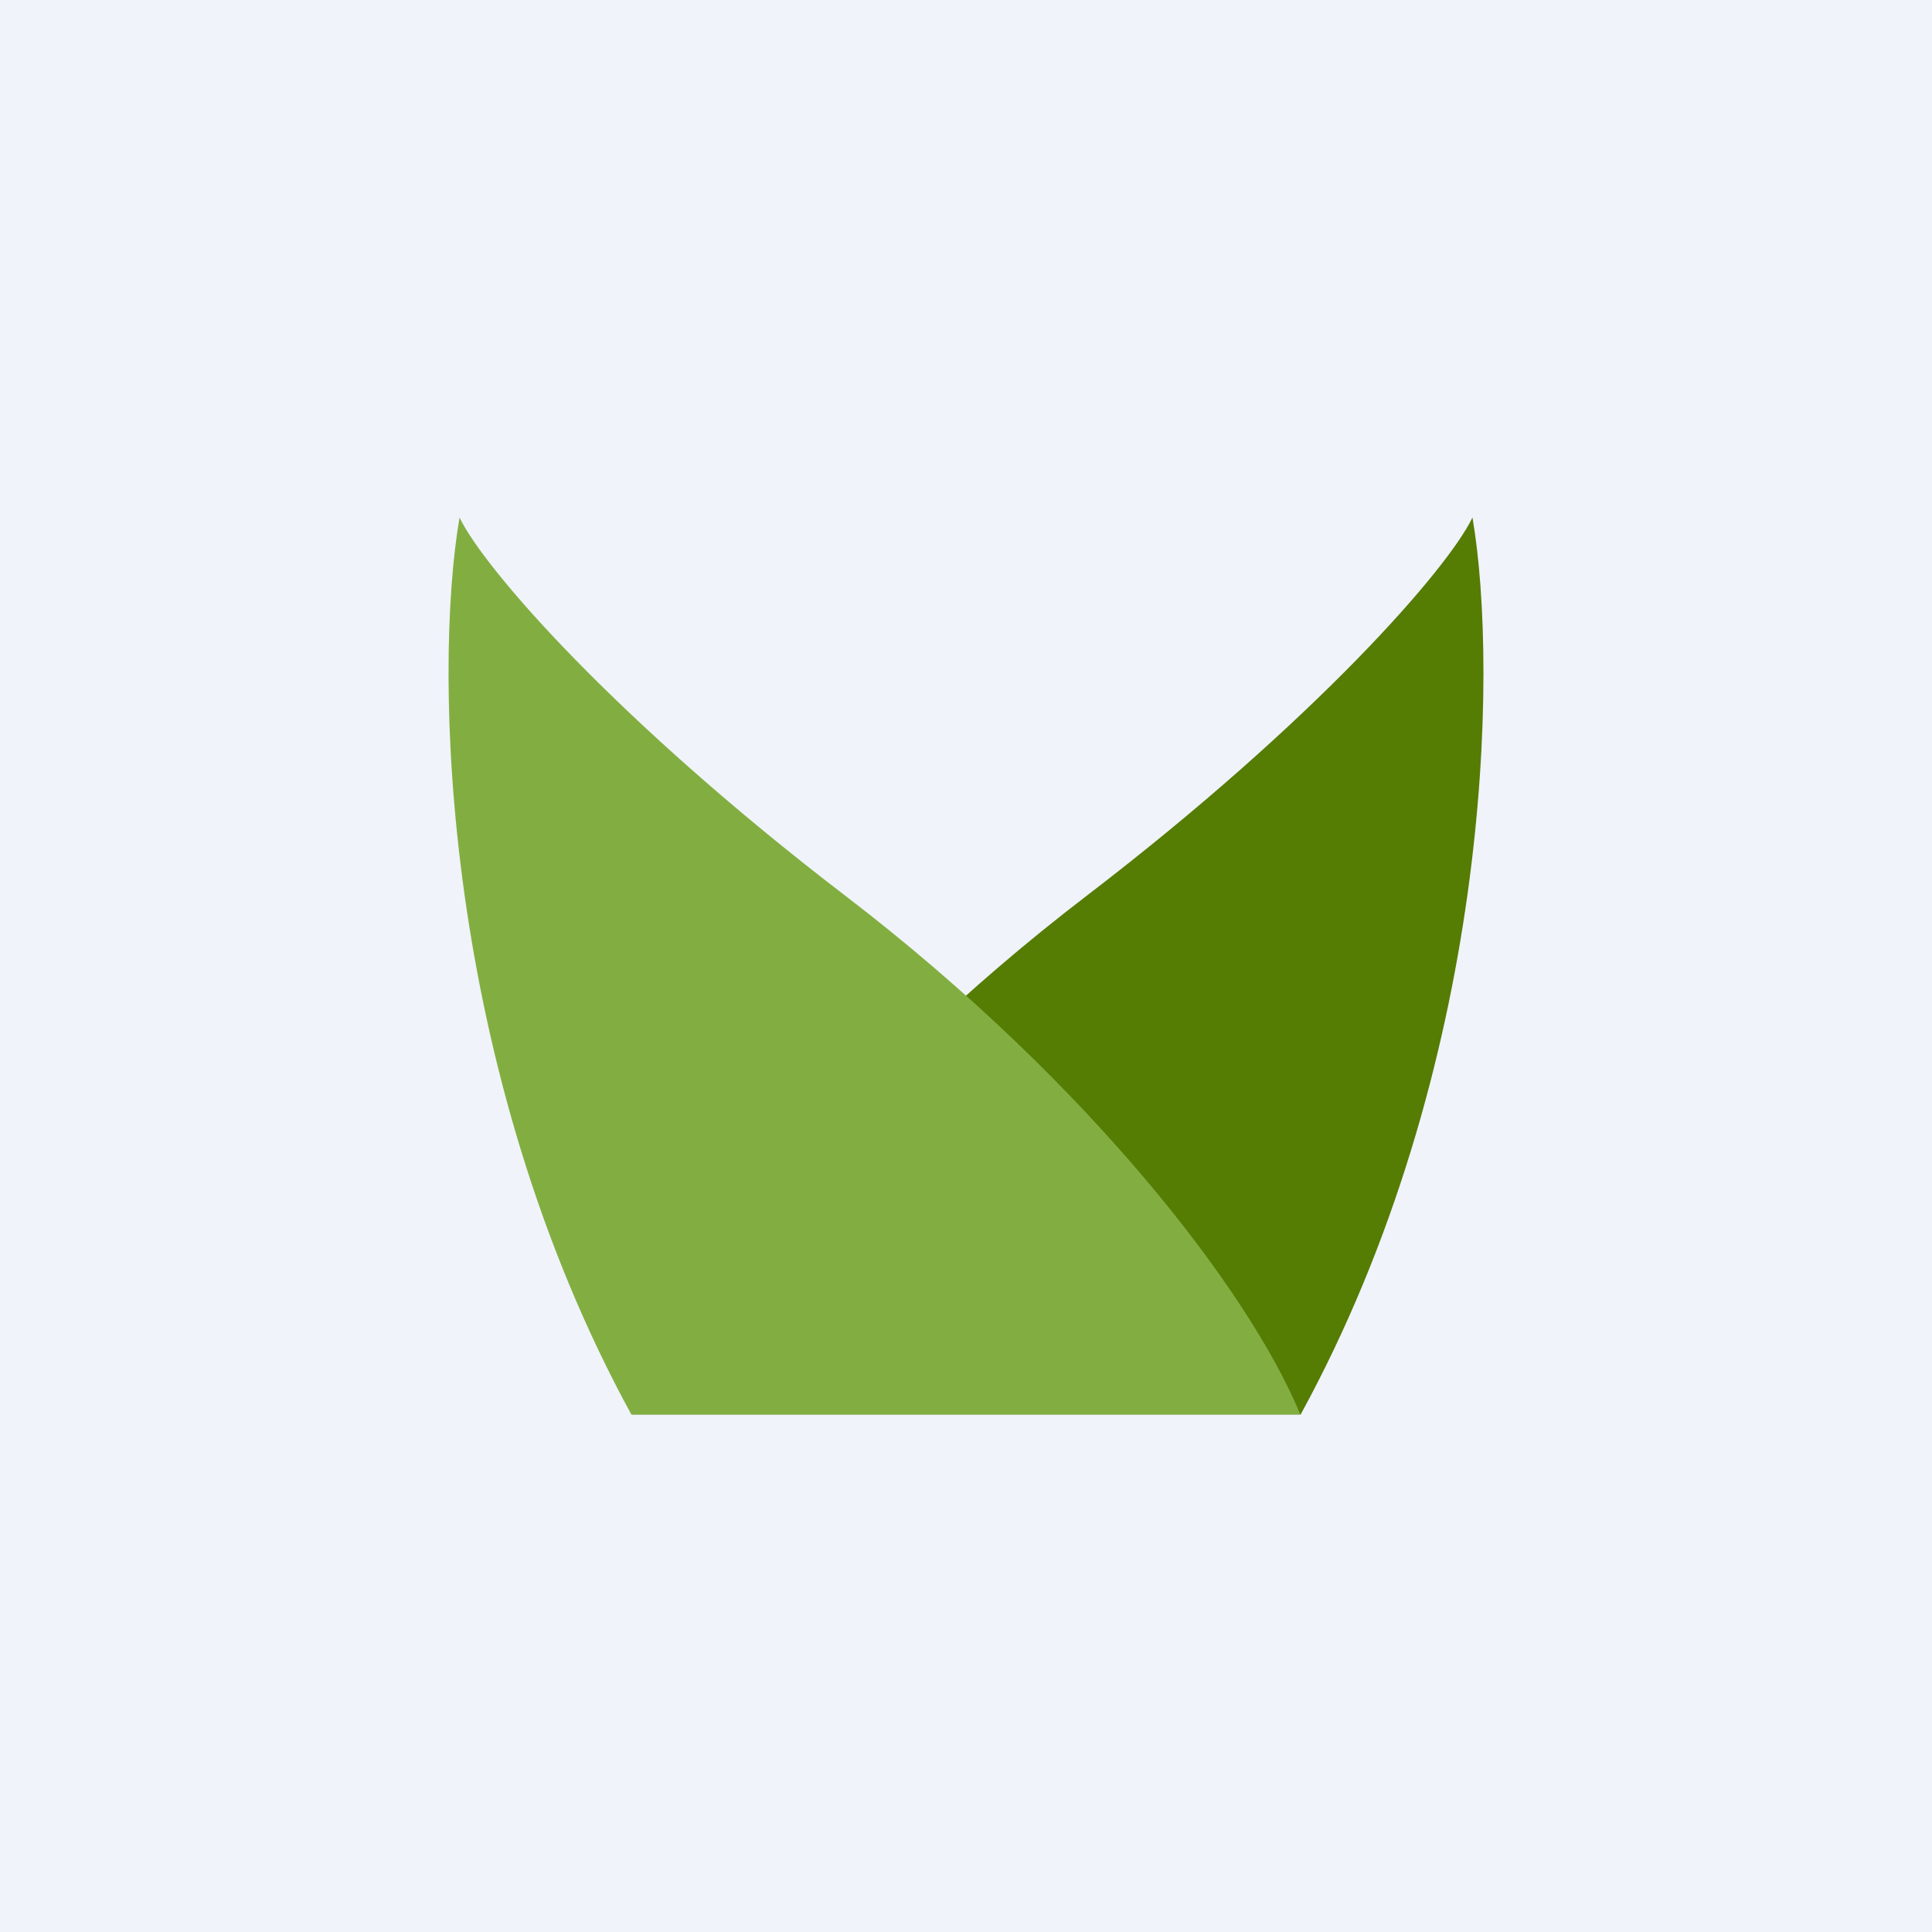
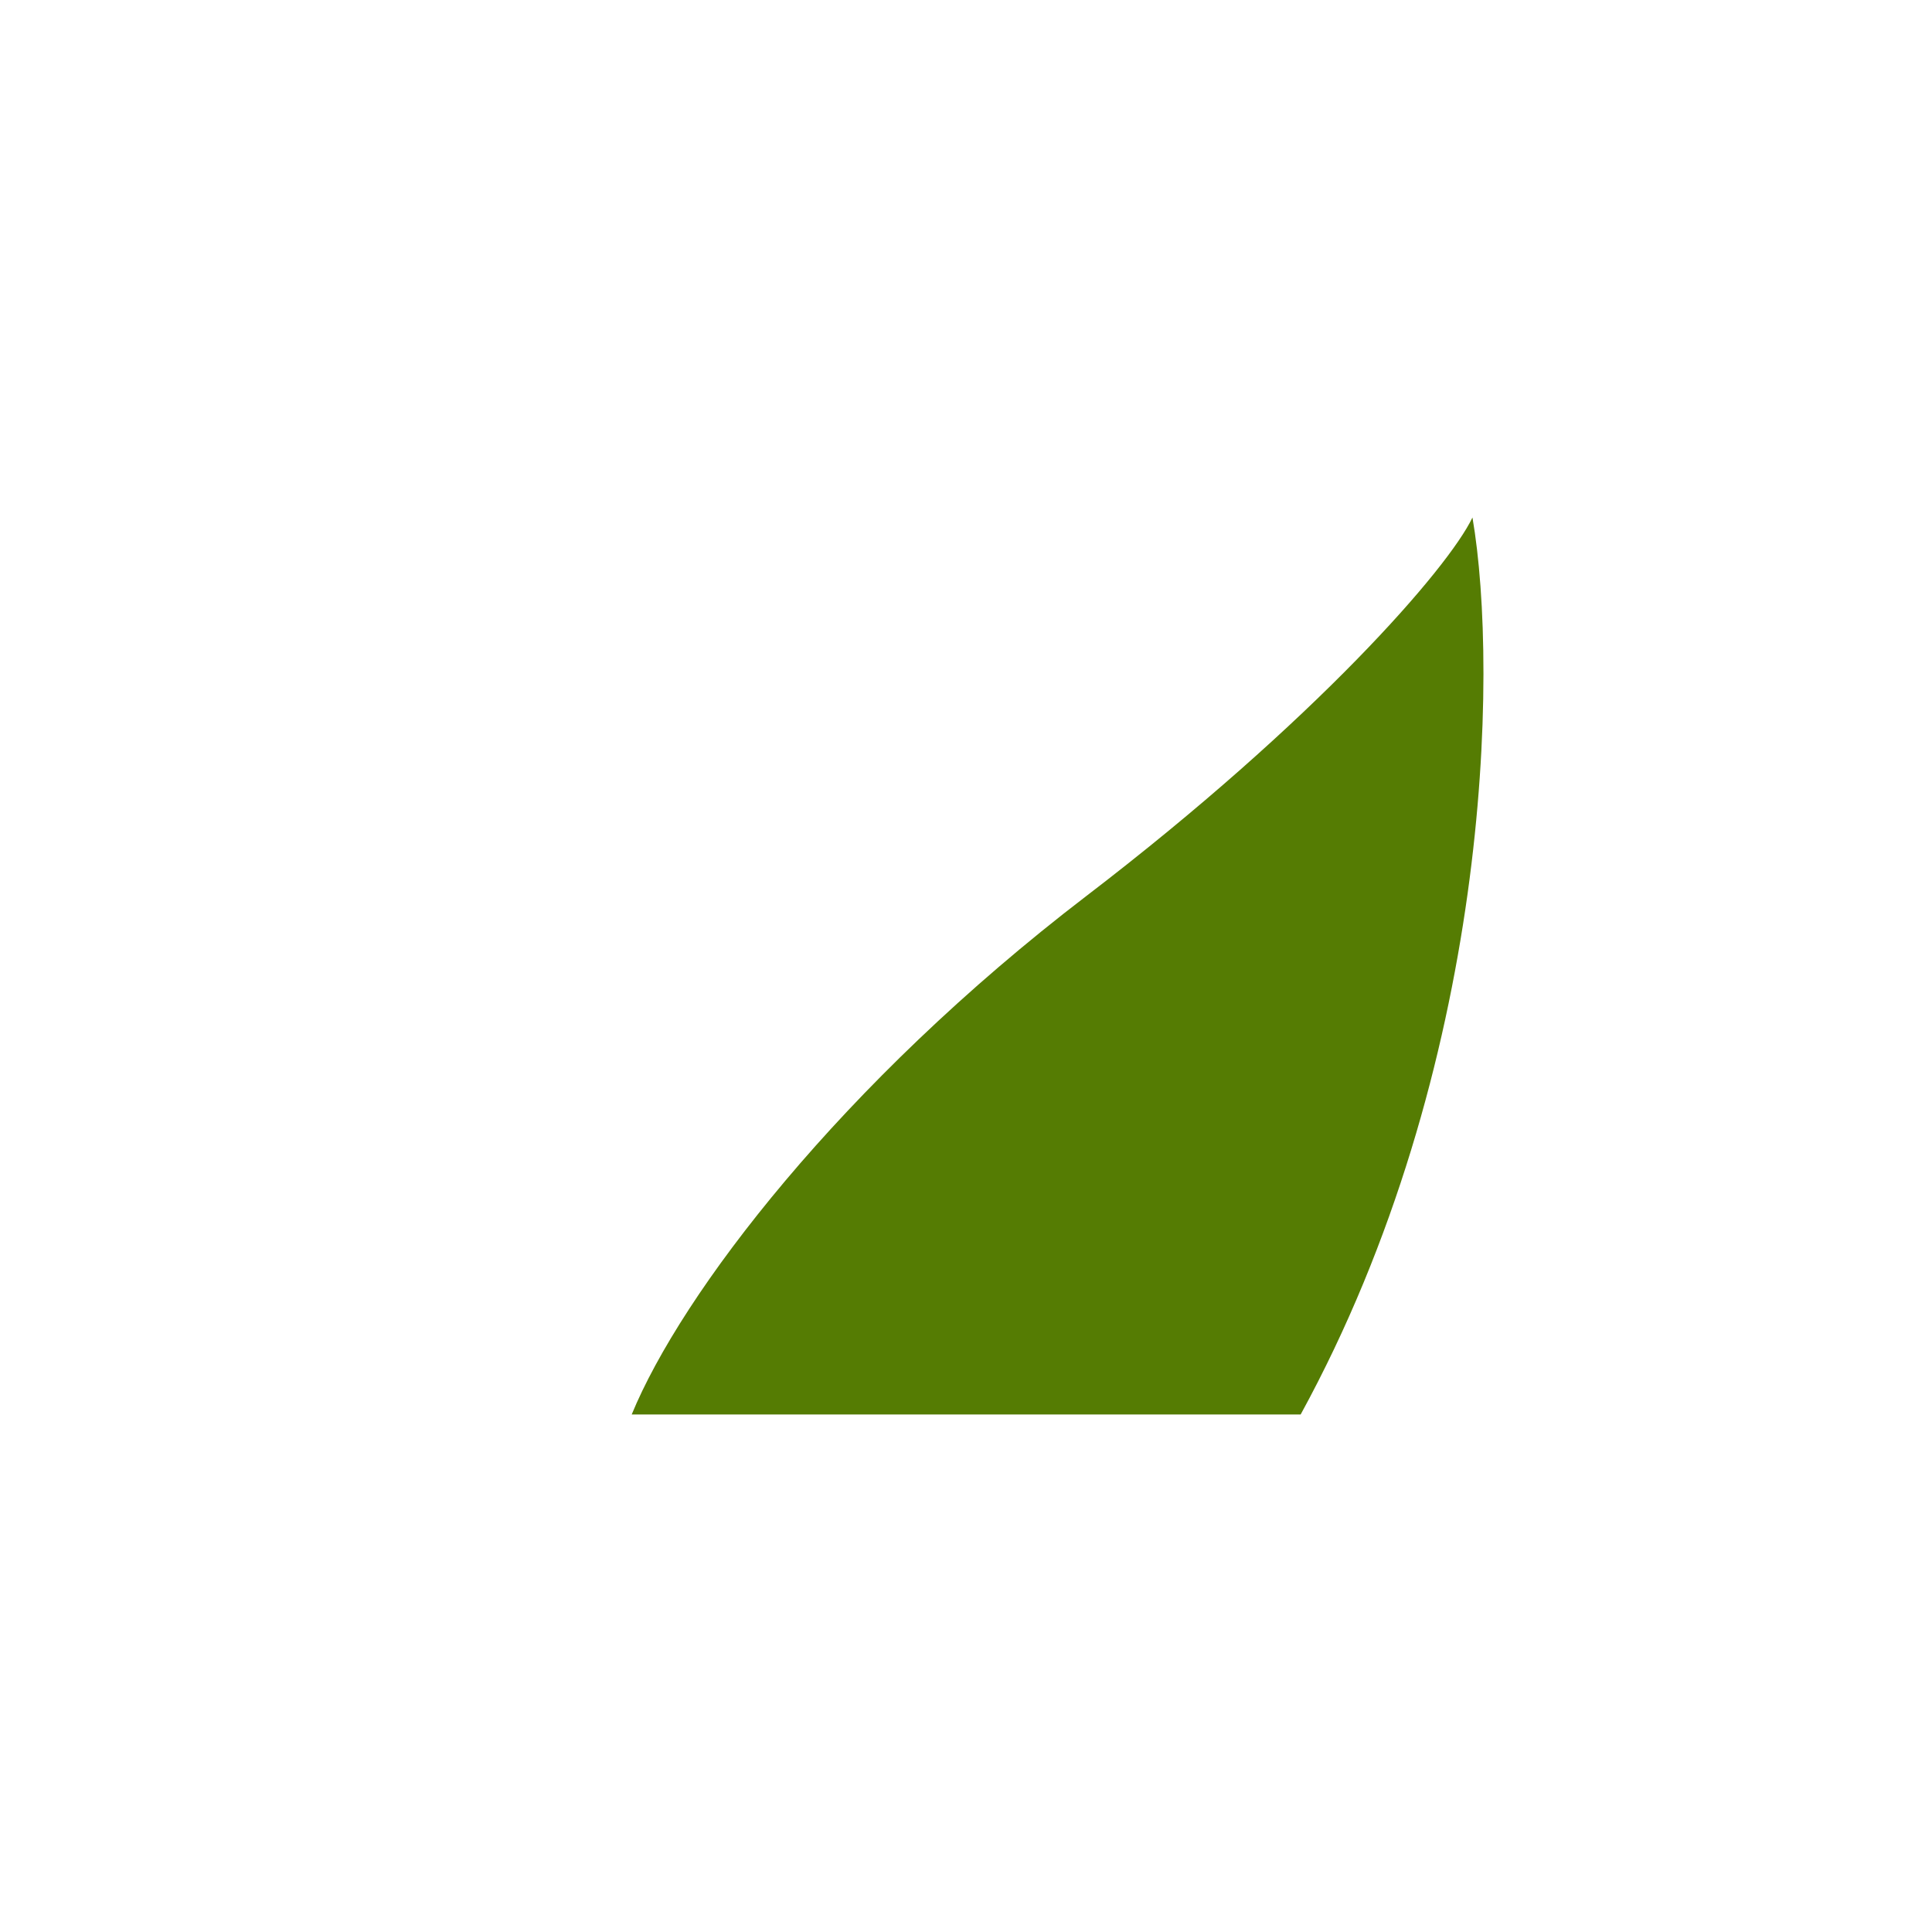
<svg xmlns="http://www.w3.org/2000/svg" width="56" height="56" viewBox="0 0 56 56">
-   <path fill="#F0F3FA" d="M0 0h56v56H0z" />
  <path d="M37.7 41c5.49-10.04 5.75-21.52 4.98-26-.7 1.47-4.54 5.88-11.19 10.97C24.37 31.42 19.75 37.5 18.31 41h19.38Z" fill="#557C03" />
-   <path d="M18.3 41c-5.49-10.04-5.75-21.52-4.98-26 .7 1.47 4.54 5.88 11.19 10.97C31.63 31.42 36.25 37.5 37.69 41H18.31Z" fill="#82AE41" />
</svg>